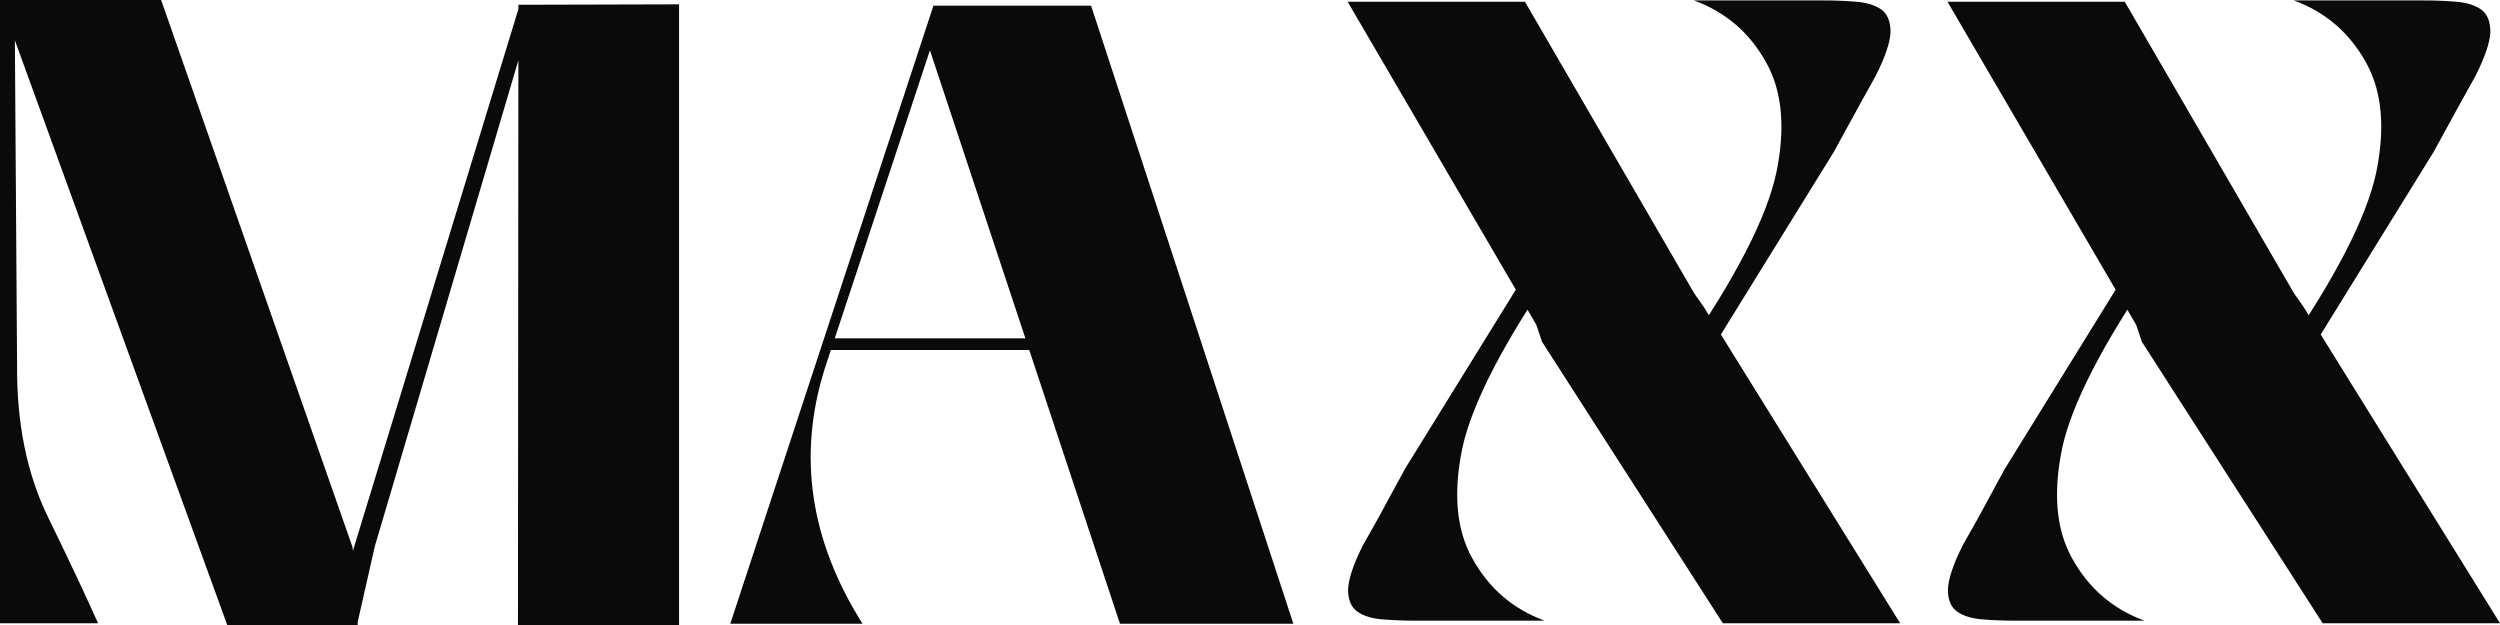
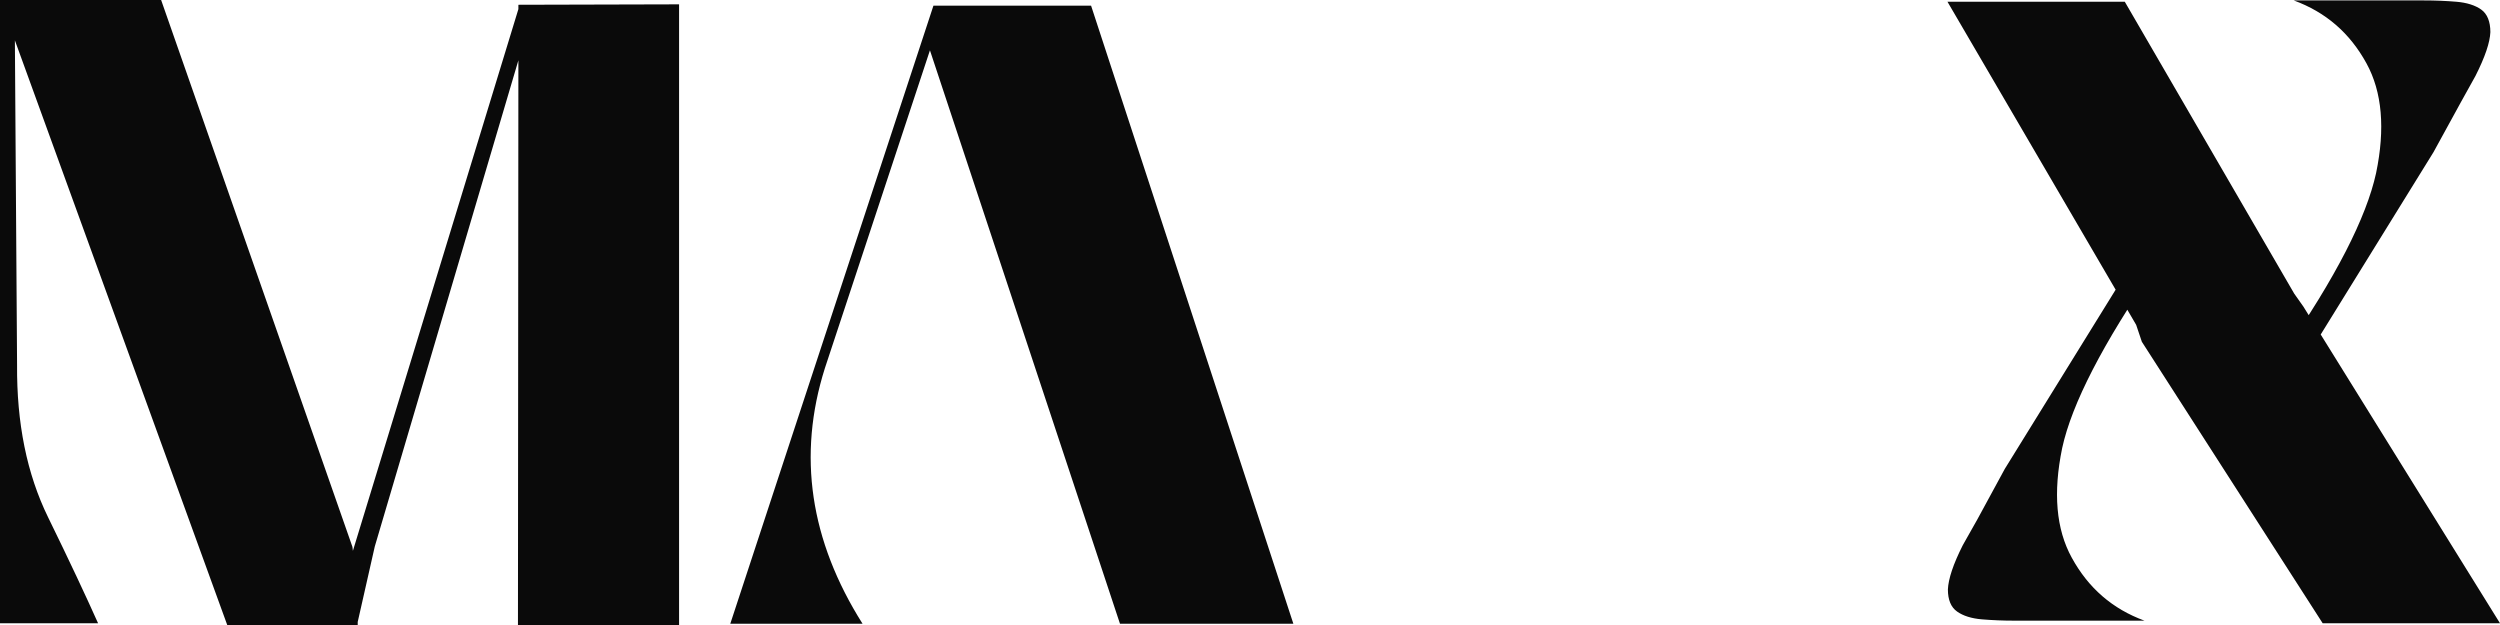
<svg xmlns="http://www.w3.org/2000/svg" fill="none" viewBox="0 0 216 54" height="54" width="216">
  <path fill="#0A0A0A" d="M44.789 0.787V0.412L58.672 0.375V54H44.751L44.789 5.209L32.381 47.217L30.906 53.738V54H19.633L1.286 3.485L1.475 31.516C1.437 36.537 2.308 40.922 4.161 44.706C6.015 48.491 7.452 51.564 8.474 53.85H0V0H13.921L30.452 47.255L30.49 47.592L44.789 0.787Z" />
-   <path fill="#0A0A0A" d="M111.745 53.888H96.765L80.347 4.347L71.269 31.815C68.885 39.348 69.983 46.693 74.522 53.888H63.098L80.65 0.487H94.268L111.745 53.888ZM71.496 29.23H95.365C95.403 29.23 95.403 29.23 95.403 29.23C95.441 29.23 95.441 29.267 95.441 29.267V30.204C95.441 30.204 95.441 30.241 95.403 30.241C95.403 30.241 95.403 30.241 95.365 30.241H71.496V29.23Z" />
-   <path fill="#0A0A0A" d="M131.756 0.15L146.396 25.37L147.19 26.494L164.175 53.85H148.855L133.232 29.529L132.74 28.068L116.436 0.15H131.756ZM158.425 13.153L146.093 33.09L145.412 30.579C149.989 23.983 152.637 18.774 153.47 14.952C154.264 11.13 153.999 7.944 152.637 5.471C151.2 2.848 149.119 1.049 146.358 0.037H157.593C158.577 0.037 159.484 0.075 160.392 0.15C161.3 0.225 162.019 0.45 162.549 0.824C163.078 1.199 163.343 1.874 163.343 2.773C163.305 3.672 162.889 4.909 162.057 6.558L160.808 8.806L158.425 13.153ZM121.391 40.509L133.723 20.573L134.404 23.084C129.865 29.679 127.179 34.888 126.347 38.711C125.552 42.57 125.817 45.718 127.179 48.191C128.616 50.815 130.697 52.614 133.458 53.625H122.223C121.24 53.625 120.332 53.588 119.424 53.513C118.516 53.438 117.798 53.213 117.268 52.838C116.738 52.464 116.474 51.827 116.474 50.927C116.511 50.028 116.927 48.754 117.76 47.105L119.008 44.894L121.391 40.509Z" />
+   <path fill="#0A0A0A" d="M111.745 53.888H96.765L80.347 4.347L71.269 31.815C68.885 39.348 69.983 46.693 74.522 53.888H63.098L80.65 0.487H94.268L111.745 53.888ZM71.496 29.23H95.365C95.403 29.23 95.403 29.23 95.403 29.23C95.441 29.23 95.441 29.267 95.441 29.267V30.204C95.441 30.204 95.441 30.241 95.403 30.241C95.403 30.241 95.403 30.241 95.365 30.241V29.23Z" />
  <path fill="#0A0A0A" d="M183.581 0.15L198.221 25.37L199.015 26.494L216 53.85H200.68L185.056 29.529L184.565 28.068L168.261 0.15H183.581ZM210.25 13.153L197.918 33.09L197.237 30.579C201.814 23.983 204.462 18.774 205.295 14.952C206.089 11.13 205.824 7.944 204.462 5.471C203.025 2.848 200.944 1.049 198.183 0.037H209.418C210.401 0.037 211.309 0.075 212.217 0.15C213.125 0.225 213.844 0.45 214.373 0.824C214.903 1.199 215.168 1.874 215.168 2.773C215.13 3.672 214.714 4.909 213.882 6.558L212.633 8.806L210.25 13.153ZM173.216 40.509L185.548 20.573L186.229 23.084C181.69 29.679 179.004 34.888 178.172 38.711C177.377 42.57 177.642 45.718 179.004 48.191C180.441 50.815 182.522 52.614 185.283 53.625H174.048C173.065 53.625 172.157 53.588 171.249 53.513C170.341 53.438 169.622 53.213 169.093 52.838C168.563 52.464 168.298 51.827 168.298 50.927C168.336 50.028 168.752 48.754 169.585 47.105L170.833 44.894L173.216 40.509Z" />
</svg>